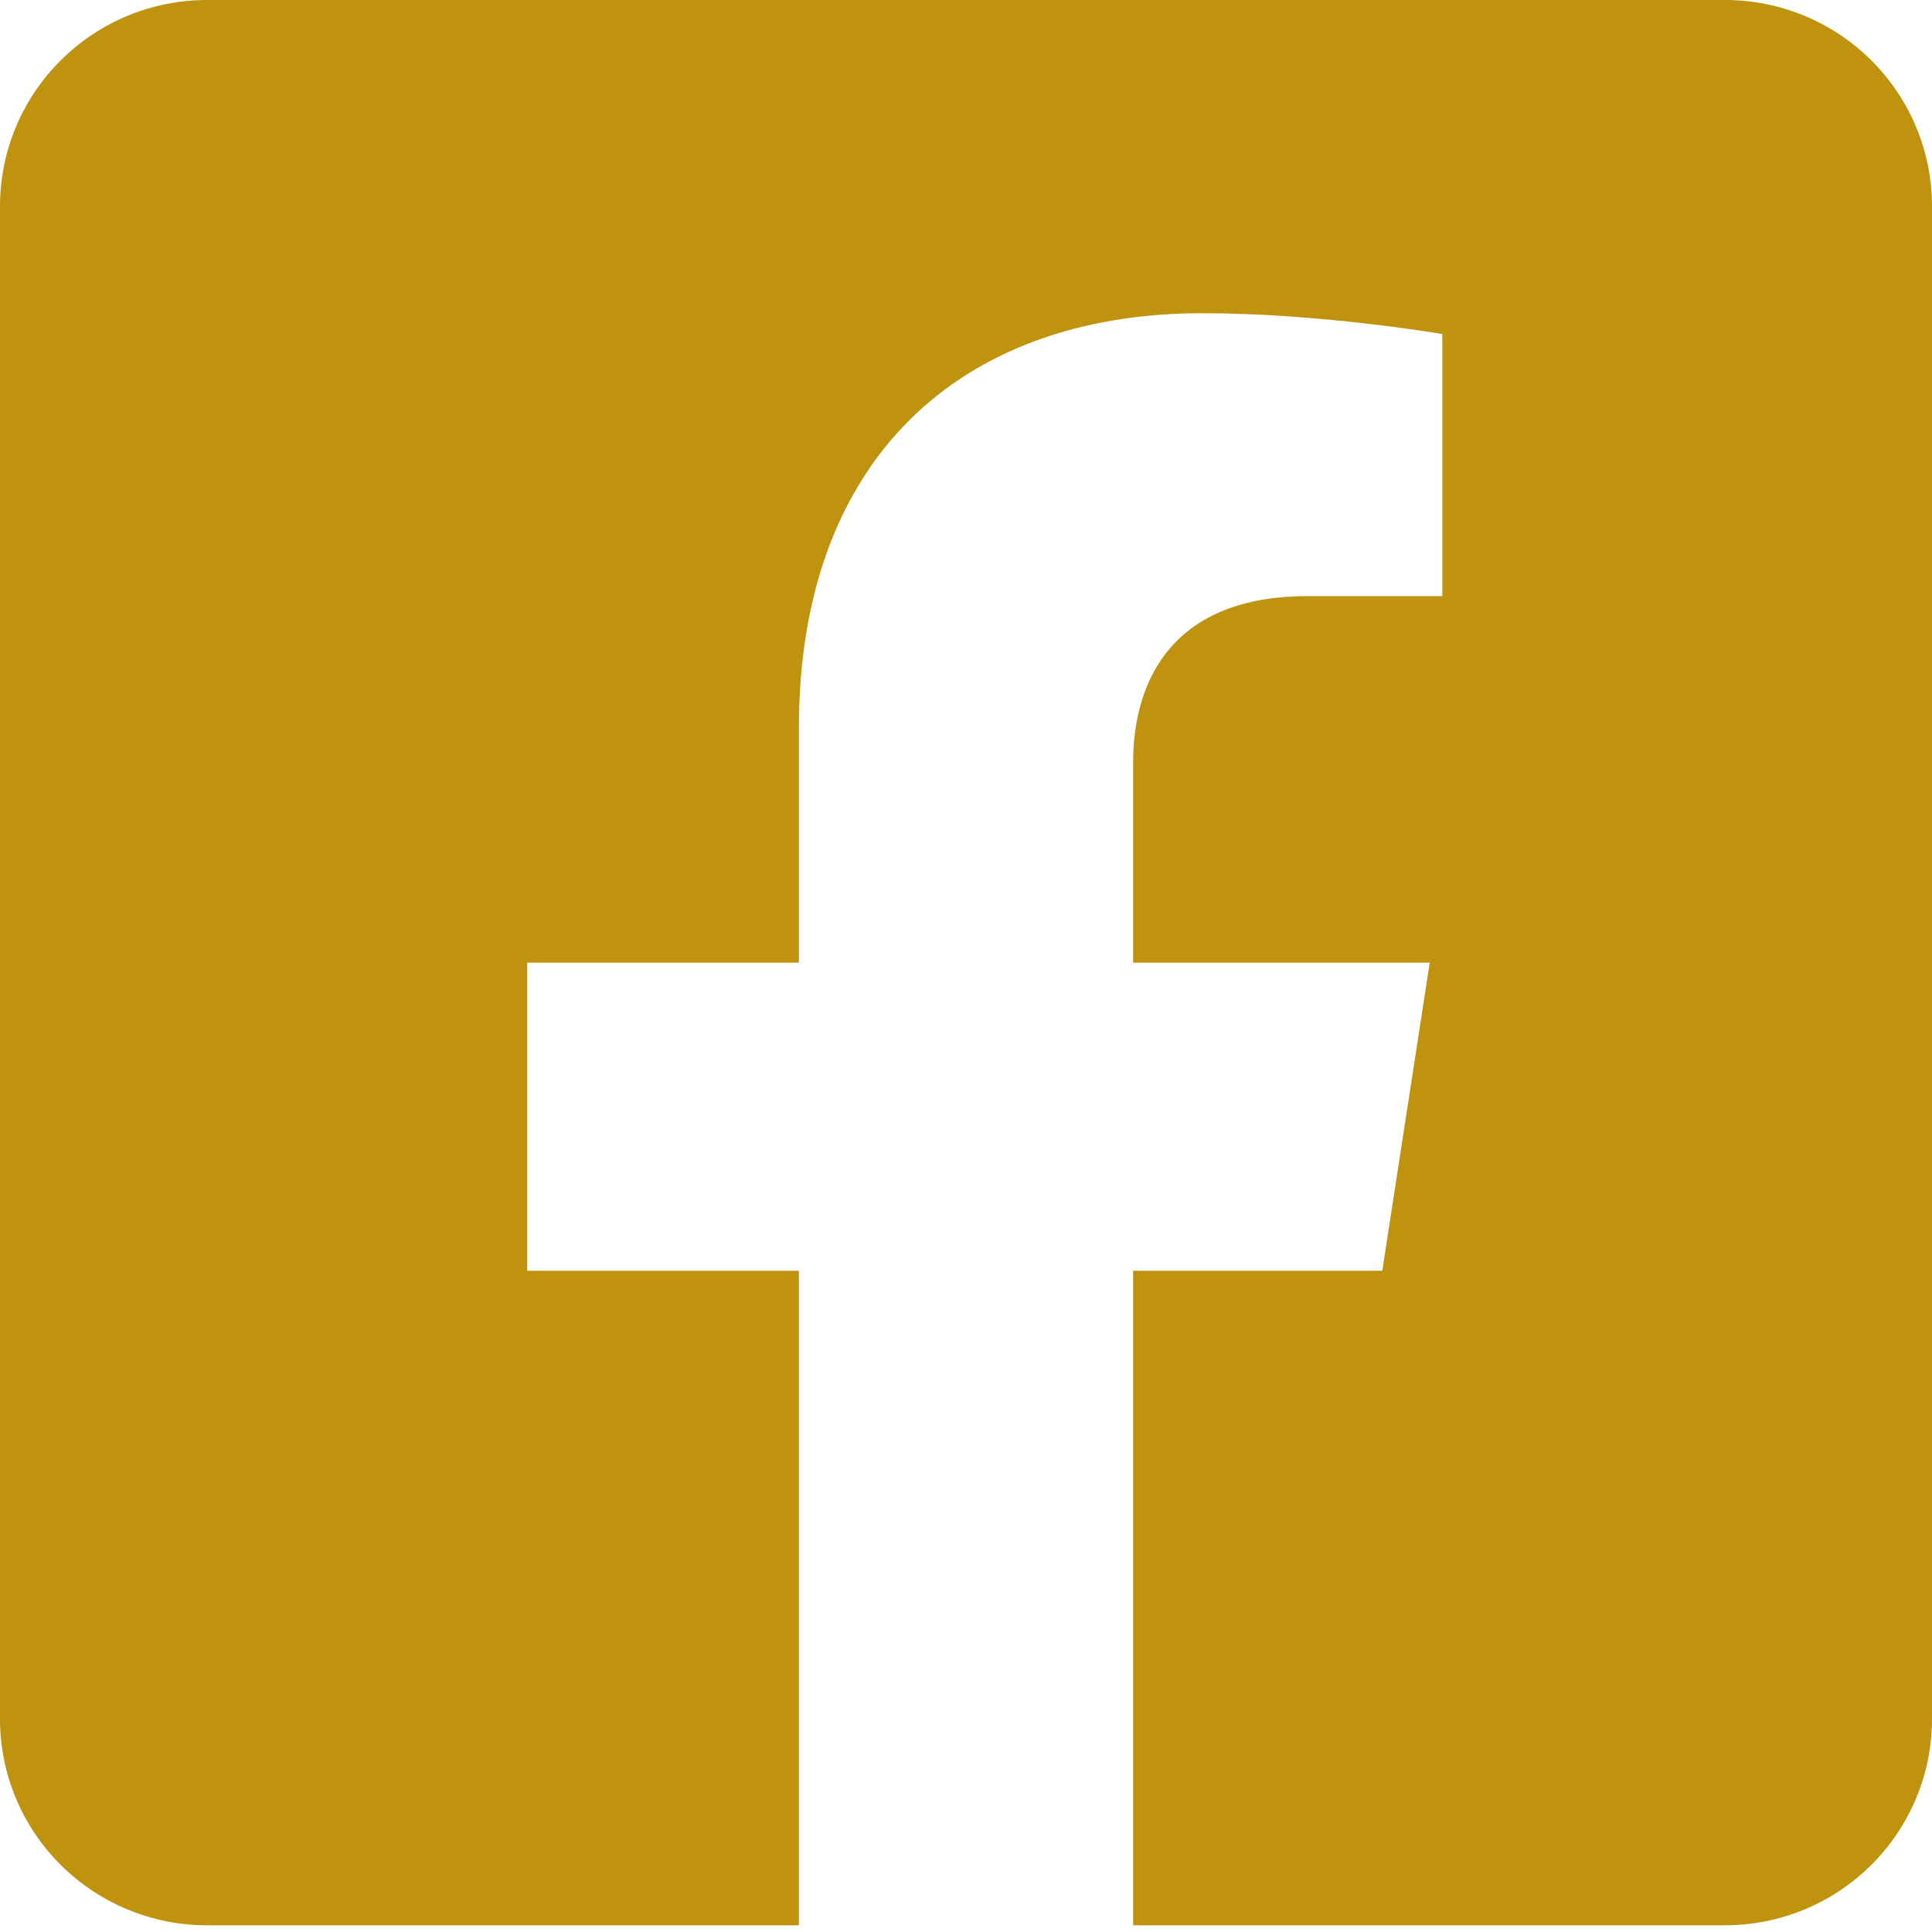
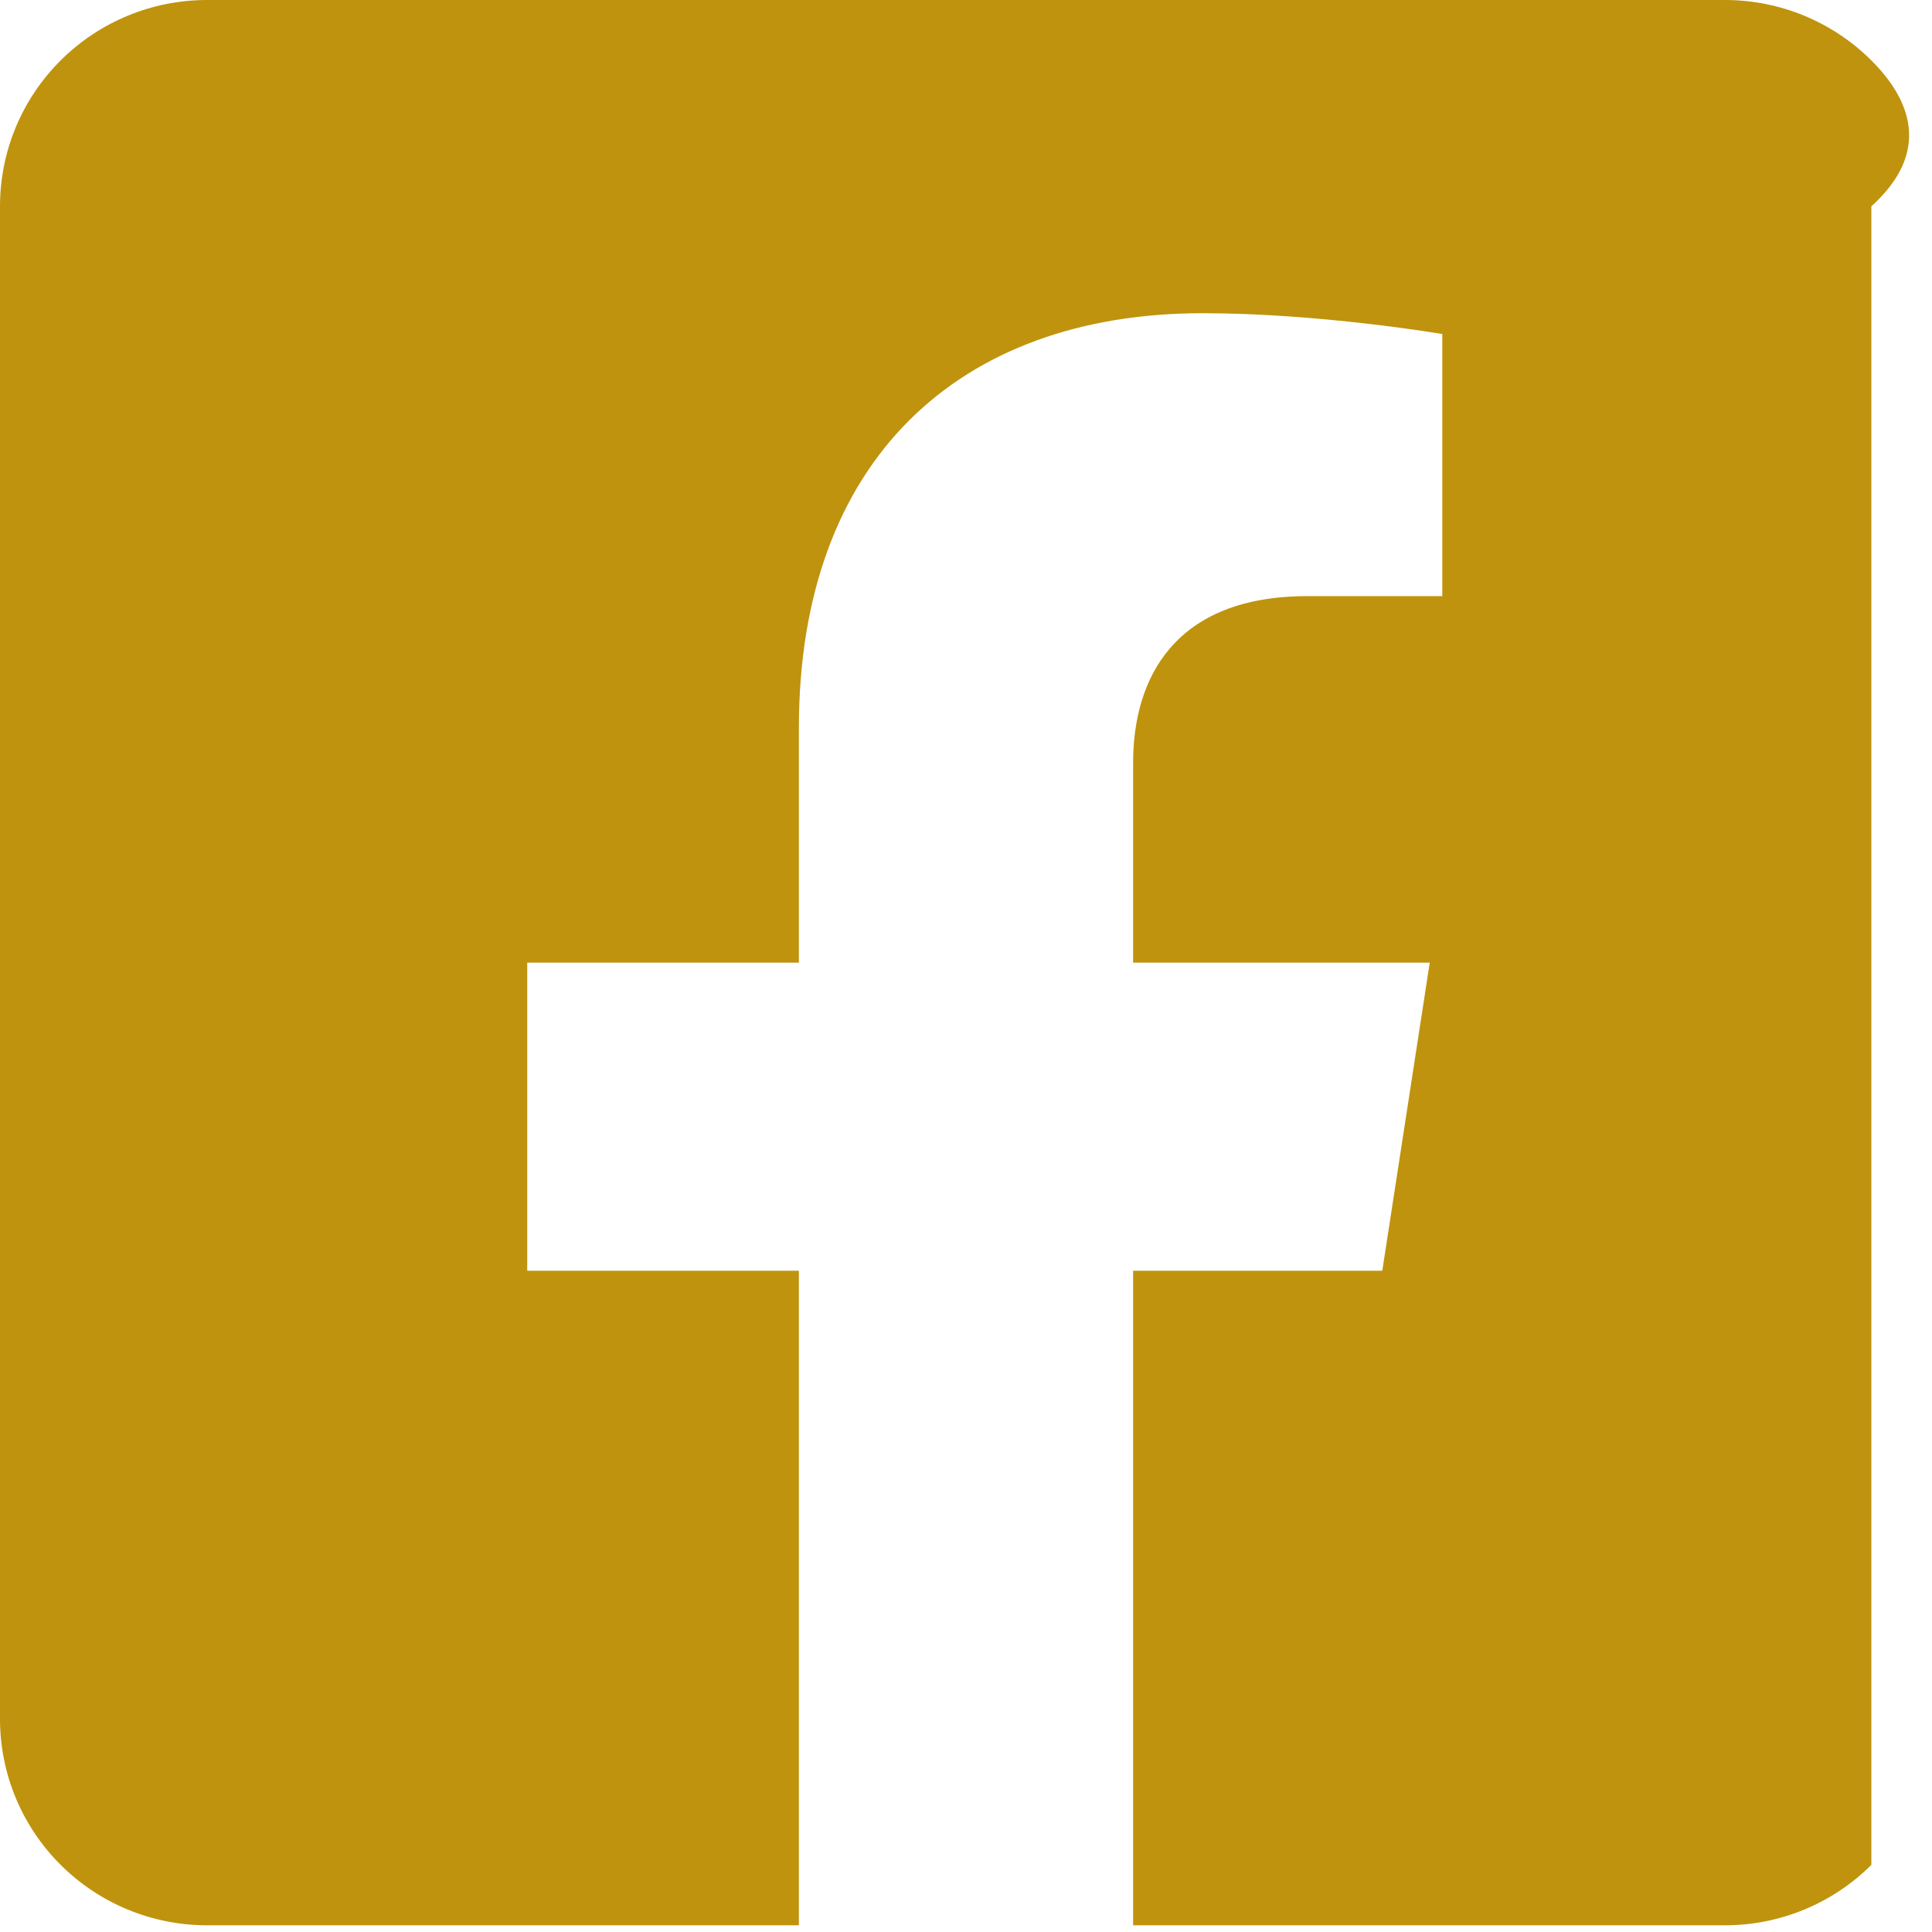
<svg xmlns="http://www.w3.org/2000/svg" width="36" height="36" viewBox="0 0 36 36" fill="none">
-   <path d="M32.143 0H3.857C2.834 0 1.853 0.405 1.13 1.126C0.406 1.847 0 2.824 0 3.844L0 32.031C0 33.051 0.406 34.028 1.13 34.749C1.853 35.47 2.834 35.875 3.857 35.875H14.886V23.678H9.824V17.938H14.886V13.562C14.886 8.585 17.859 5.836 22.413 5.836C24.594 5.836 26.875 6.224 26.875 6.224V11.108H24.362C21.886 11.108 21.114 12.639 21.114 14.21V17.938H26.641L25.757 23.678H21.114V35.875H32.143C33.166 35.875 34.147 35.47 34.87 34.749C35.594 34.028 36 33.051 36 32.031V3.844C36 2.824 35.594 1.847 34.87 1.126C34.147 0.405 33.166 0 32.143 0V0Z" fill="#BF930D" />
+   <path d="M32.143 0H3.857C2.834 0 1.853 0.405 1.13 1.126C0.406 1.847 0 2.824 0 3.844L0 32.031C0 33.051 0.406 34.028 1.13 34.749C1.853 35.47 2.834 35.875 3.857 35.875H14.886V23.678H9.824V17.938H14.886V13.562C14.886 8.585 17.859 5.836 22.413 5.836C24.594 5.836 26.875 6.224 26.875 6.224V11.108H24.362C21.886 11.108 21.114 12.639 21.114 14.21V17.938H26.641L25.757 23.678H21.114V35.875H32.143C33.166 35.875 34.147 35.47 34.87 34.749V3.844C36 2.824 35.594 1.847 34.87 1.126C34.147 0.405 33.166 0 32.143 0V0Z" fill="#BF930D" />
</svg>